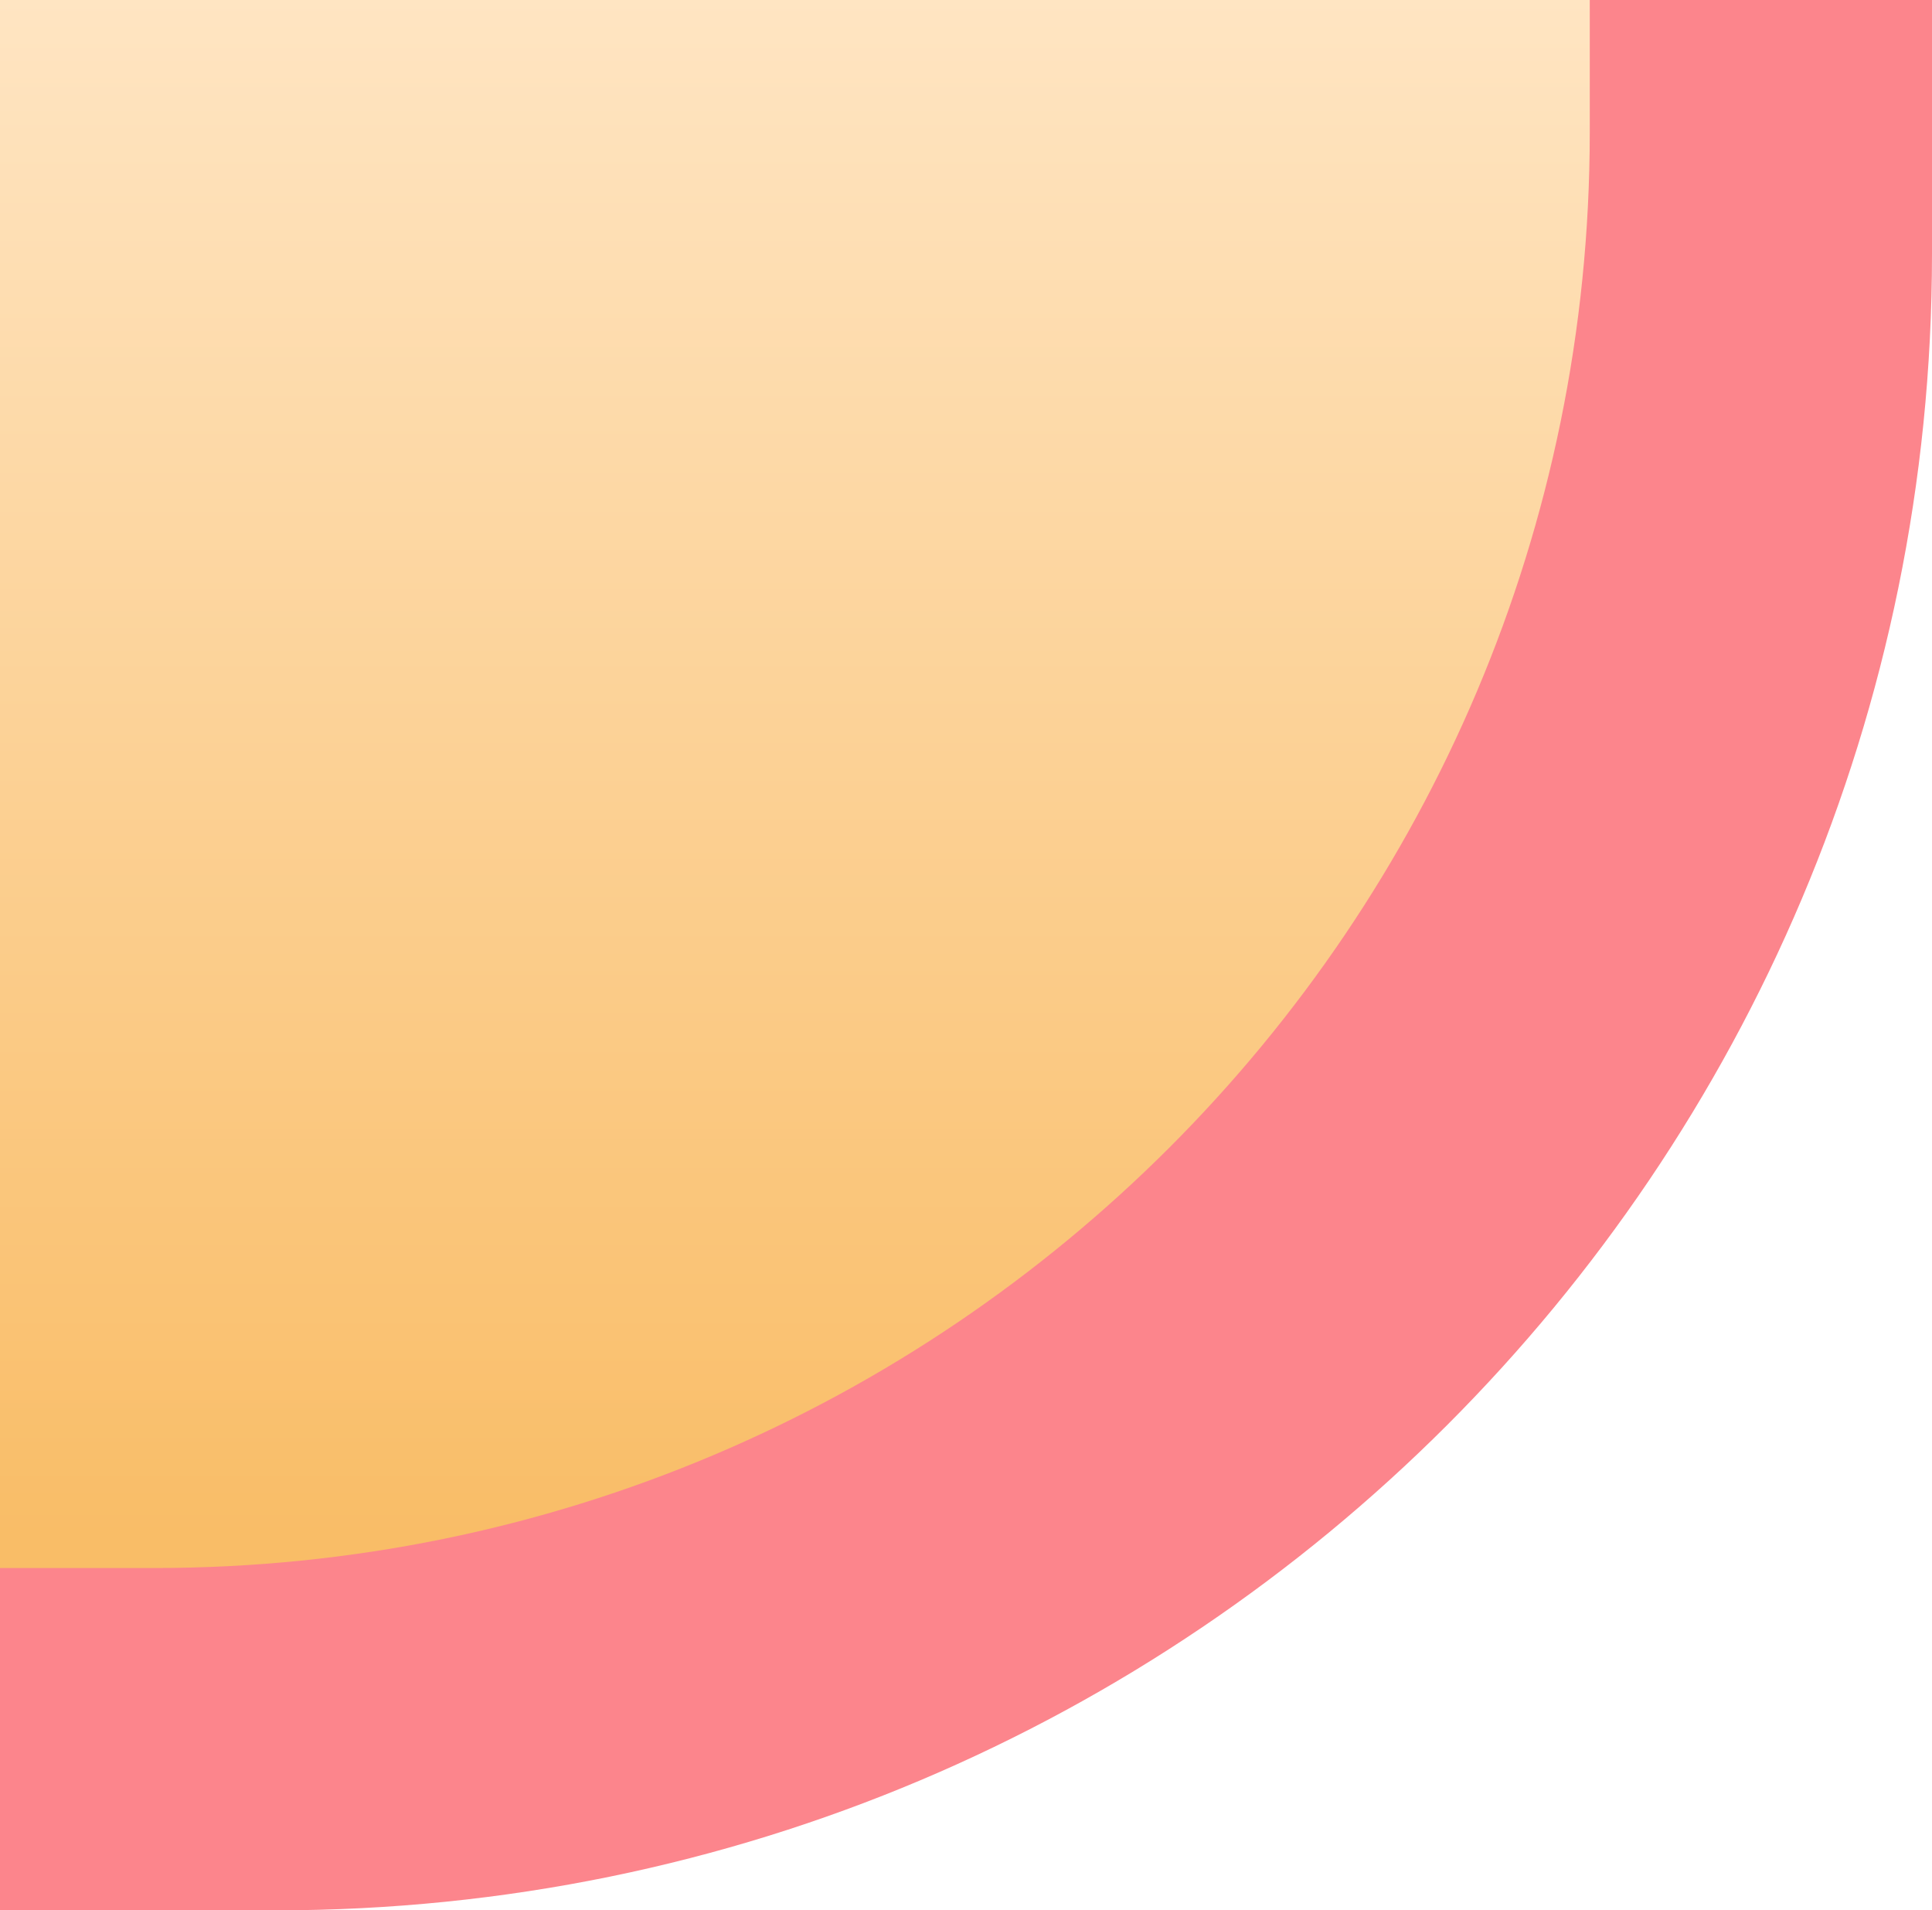
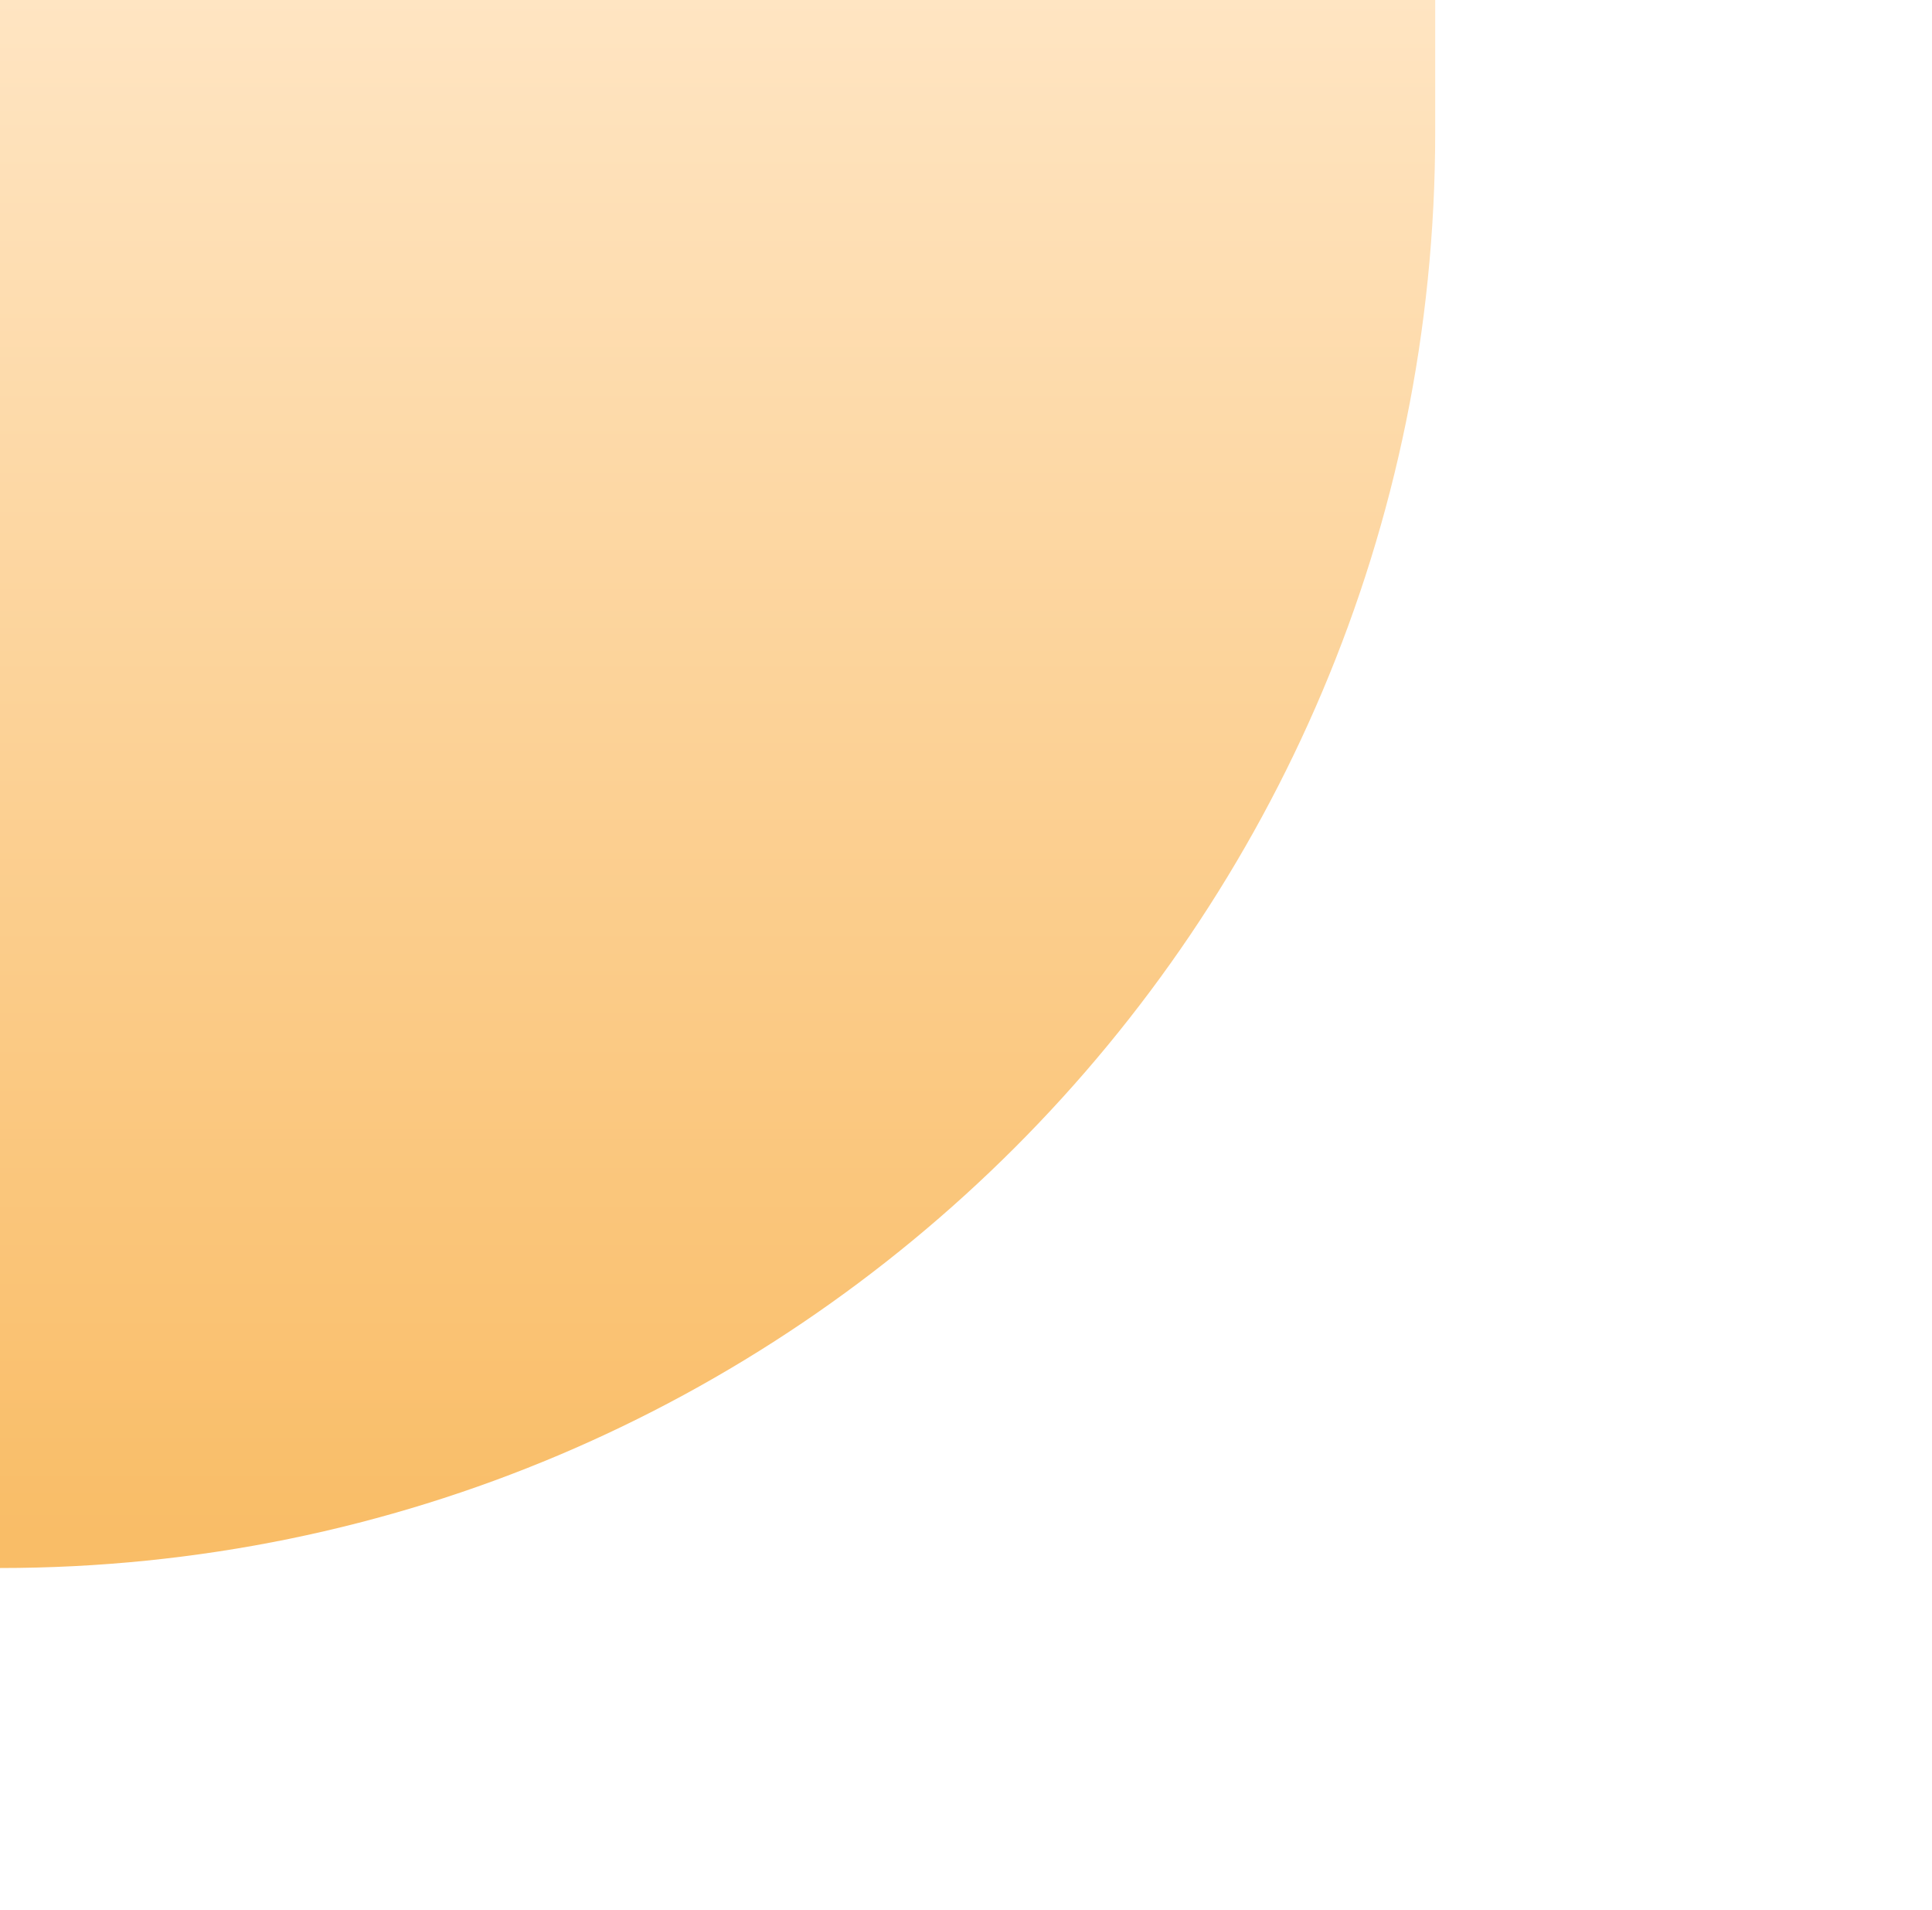
<svg xmlns="http://www.w3.org/2000/svg" width="350" height="346" viewBox="0 0 350 346">
  <style type="text/css">
	.st0{fill:#FC858C;}
	.st1{fill:url(#Rectangle_605_1_);}
</style>
  <g id="Group_62" transform="translate(-1016 -4872)">
-     <path id="Rectangle_601" class="st0" d="M1366,4872h-350l0,0v346l0,0h50c165.7,0,300-134.3,300-300V4872L1366,4872z" />
    <linearGradient id="Rectangle_605_1_" gradientUnits="userSpaceOnUse" x1="511.26" y1="5429.261" x2="511.26" y2="5428.261" gradientTransform="matrix(-288 0 0 -284 148403 1546782)">
      <stop offset="0" style="stop-color:#FFE6C5" />
      <stop offset="1" style="stop-color:#F9BD67" />
    </linearGradient>
-     <path id="Rectangle_605" class="st1" d="M1304,4872h-288l0,0v284l0,0h28c143.6,0,260-116.4,260-260V4872L1304,4872z" />
+     <path id="Rectangle_605" class="st1" d="M1304,4872h-288l0,0v284l0,0c143.6,0,260-116.4,260-260V4872L1304,4872z" />
  </g>
</svg>